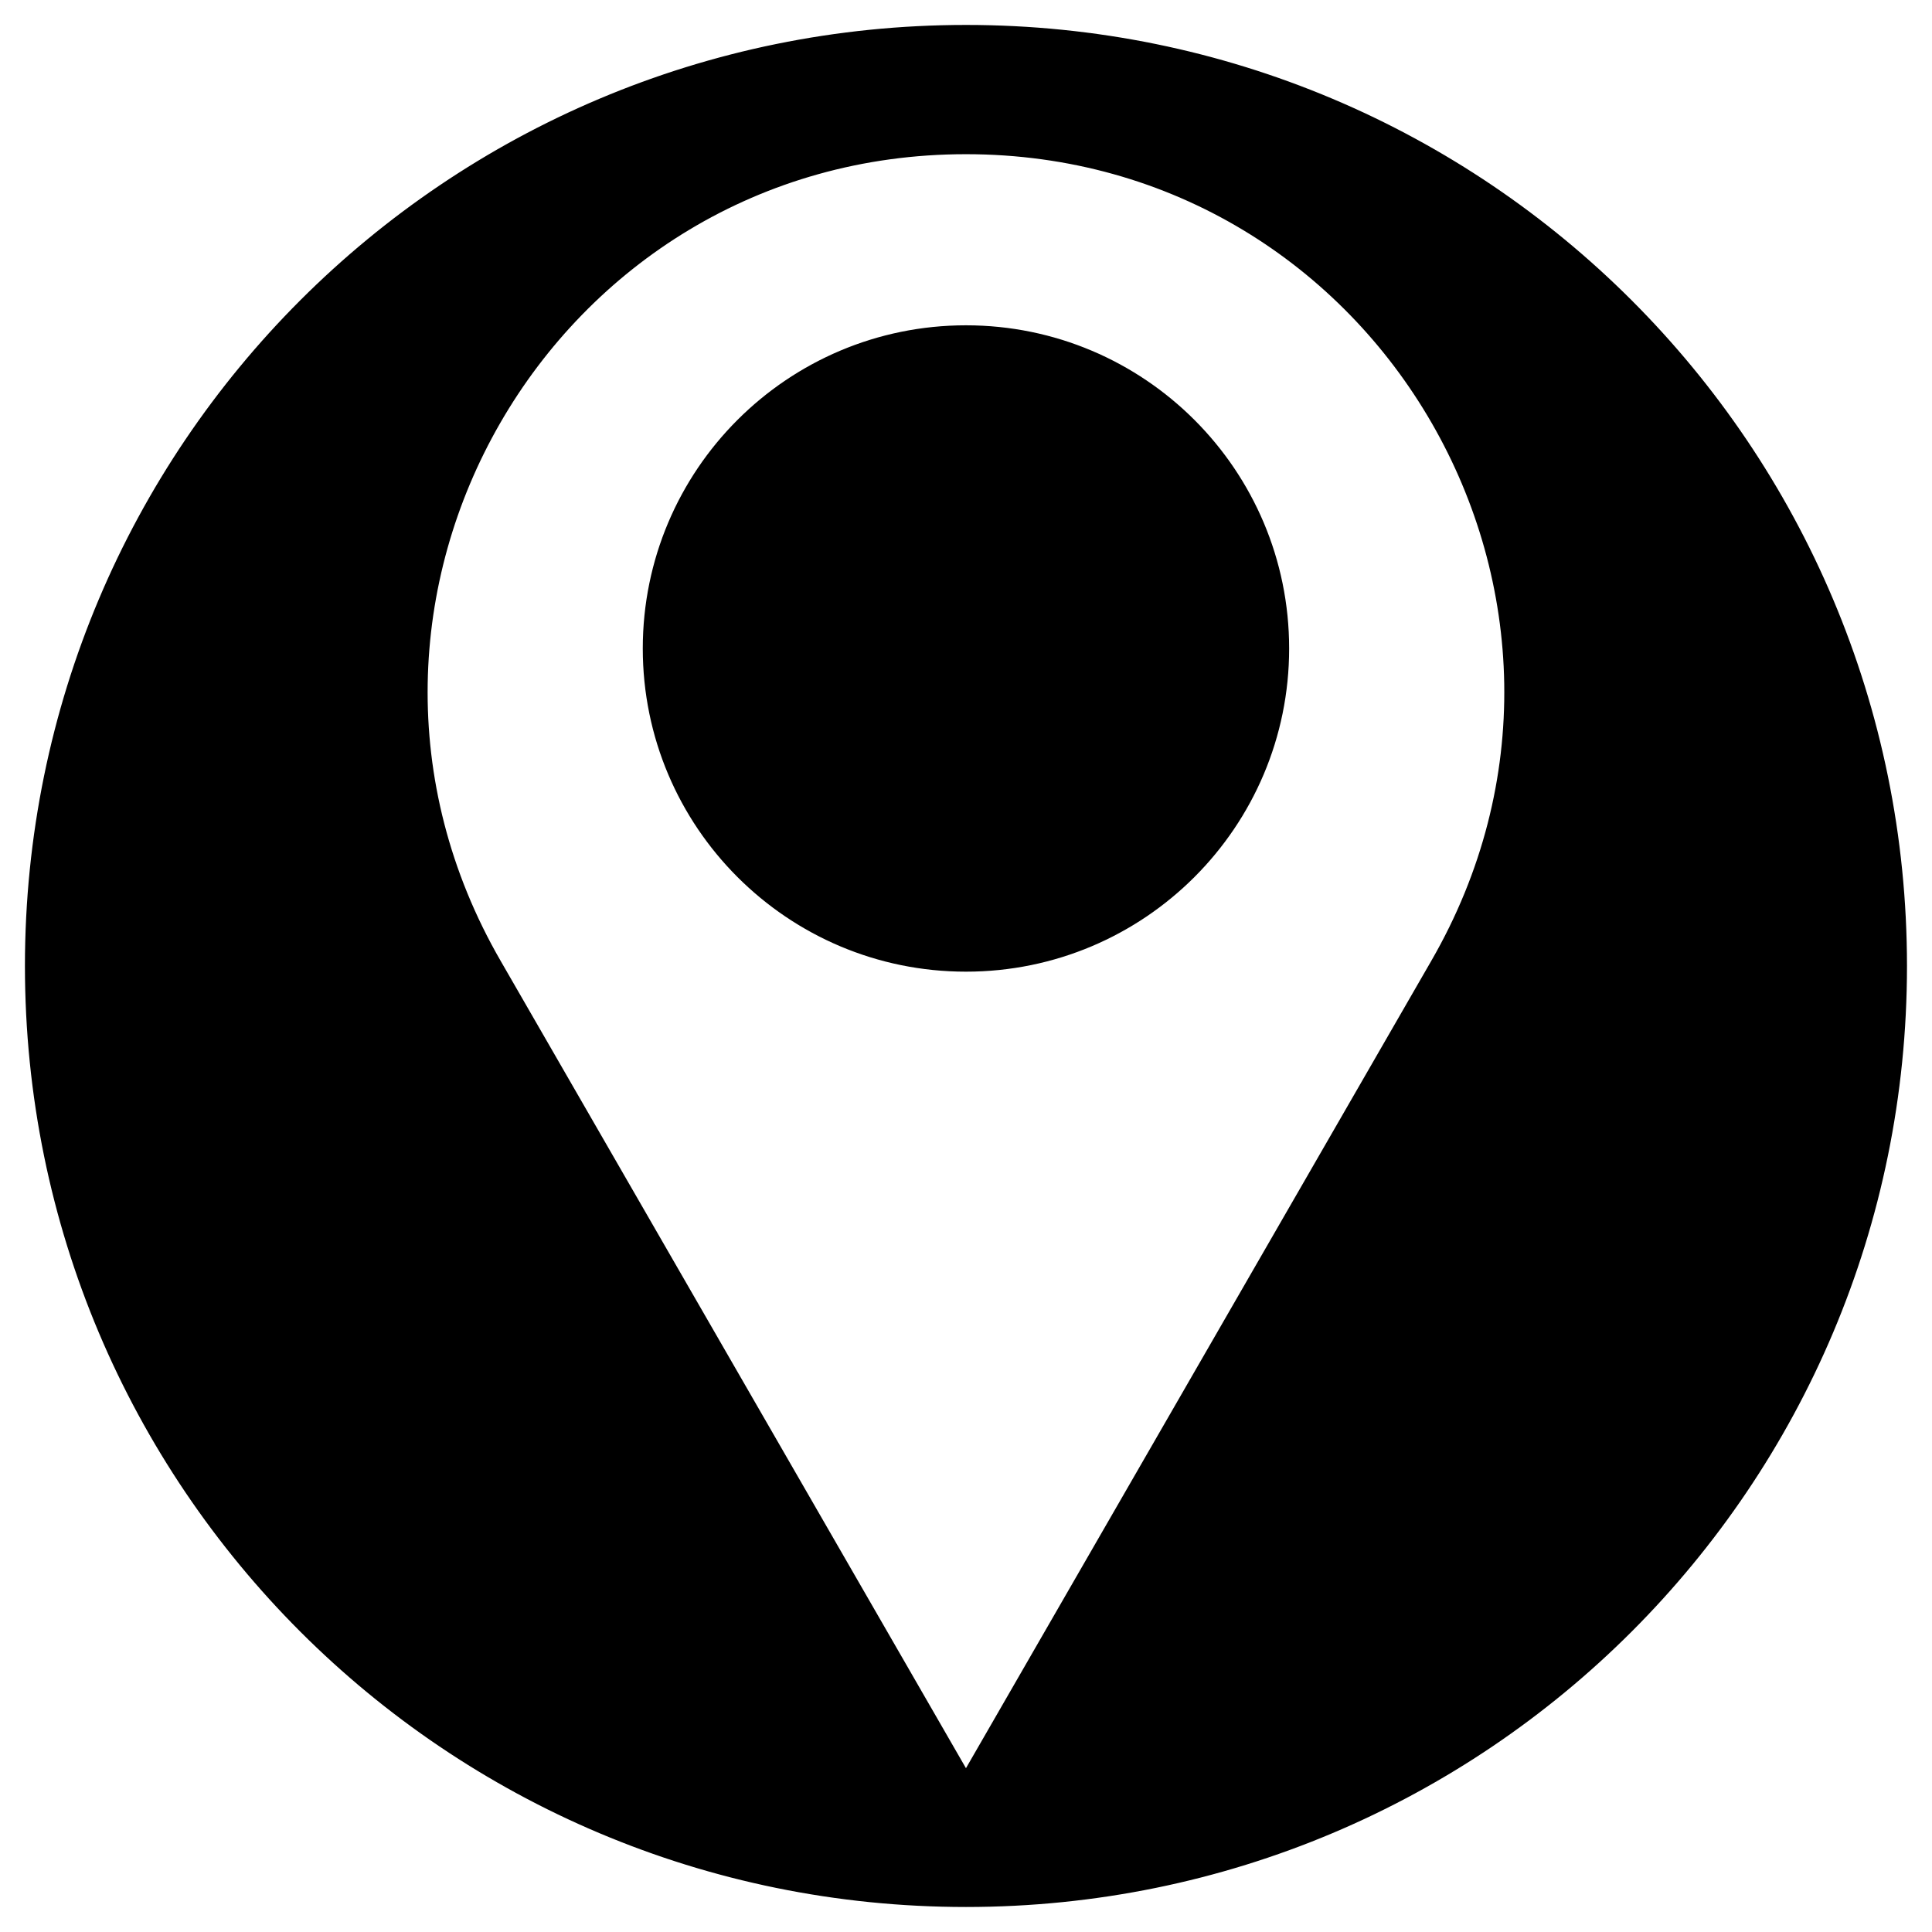
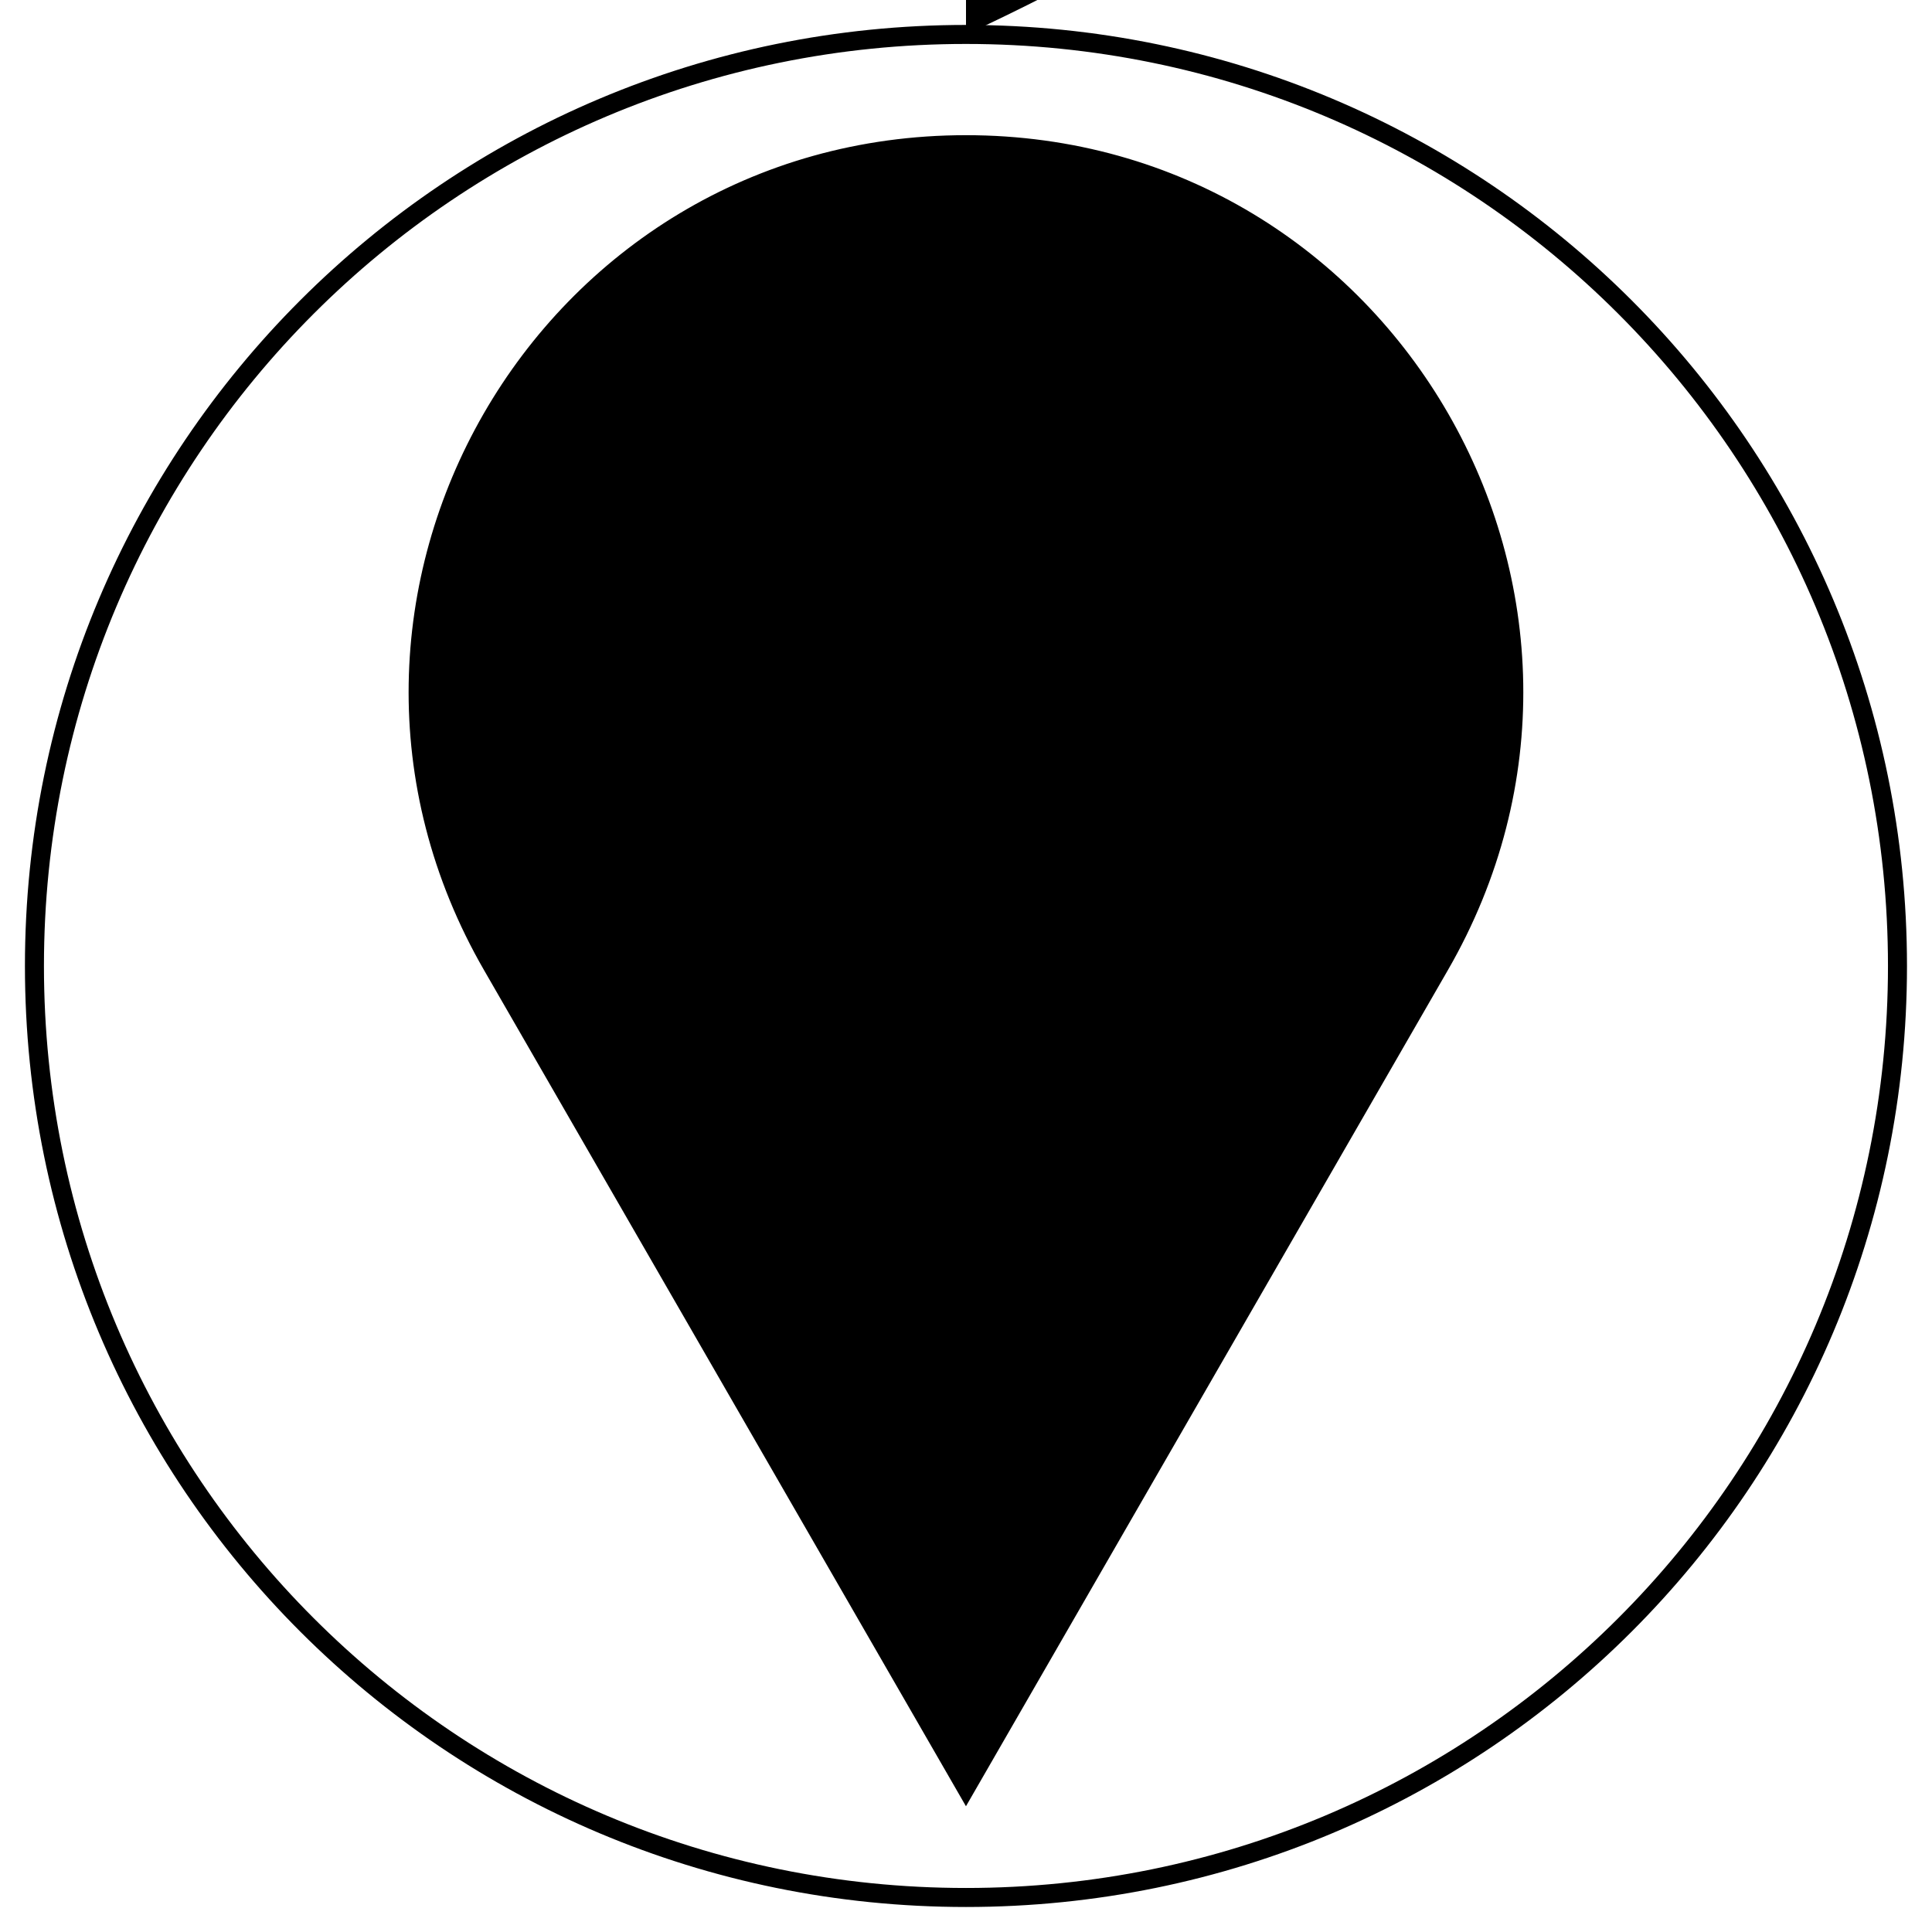
<svg xmlns="http://www.w3.org/2000/svg" width="800px" height="800px" version="1.1" viewBox="144 144 512 512">
  <defs>
    <clipPath id="a">
      <path d="m148.09 148.09h503.81v503.81h-503.81z" />
    </clipPath>
  </defs>
-   <path d="m400 153.13c-136.54 0-246.87 110.33-246.87 246.87 0 136.53 110.34 246.87 246.87 246.87s246.87-110.34 246.87-246.87c-0.004-136.54-110.34-246.87-246.87-246.87zm0 464.51-125.45-217.64c-55.922-96.734 13.602-217.65 125.45-217.65s181.37 120.91 125.45 217.64z" />
+   <path d="m400 153.13s246.87-110.34 246.87-246.87c-0.004-136.54-110.34-246.87-246.87-246.87zm0 464.51-125.45-217.64c-55.922-96.734 13.602-217.65 125.45-217.65s181.37 120.91 125.45 217.64z" />
  <g clip-path="url(#a)">
    <path transform="matrix(5.038 0 0 5.038 148.09 148.09)" d="m50 1c-27.101 0-49 21.9-49 49 0 27.1 21.9 49 49 49 27.1 0 49-21.9 49-49-7.76e-4 -27.101-21.9-49-49-49zm0 92.2-24.9-43.2c-11.1-19.201 2.7-43.201 24.9-43.201 22.2 0 36 24 24.9 43.2z" fill="none" stroke="#000000" stroke-miterlimit="10" />
  </g>
-   <path transform="matrix(5.038 0 0 5.038 148.09 148.09)" d="m66.5 33.3c0 9.113-7.388 16.5-16.5 16.5-9.113 0-16.5-7.388-16.5-16.5 0-9.113 7.387-16.5 16.5-16.5 9.113 0 16.5 7.388 16.5 16.5" stroke="#000000" stroke-miterlimit="10" />
</svg>